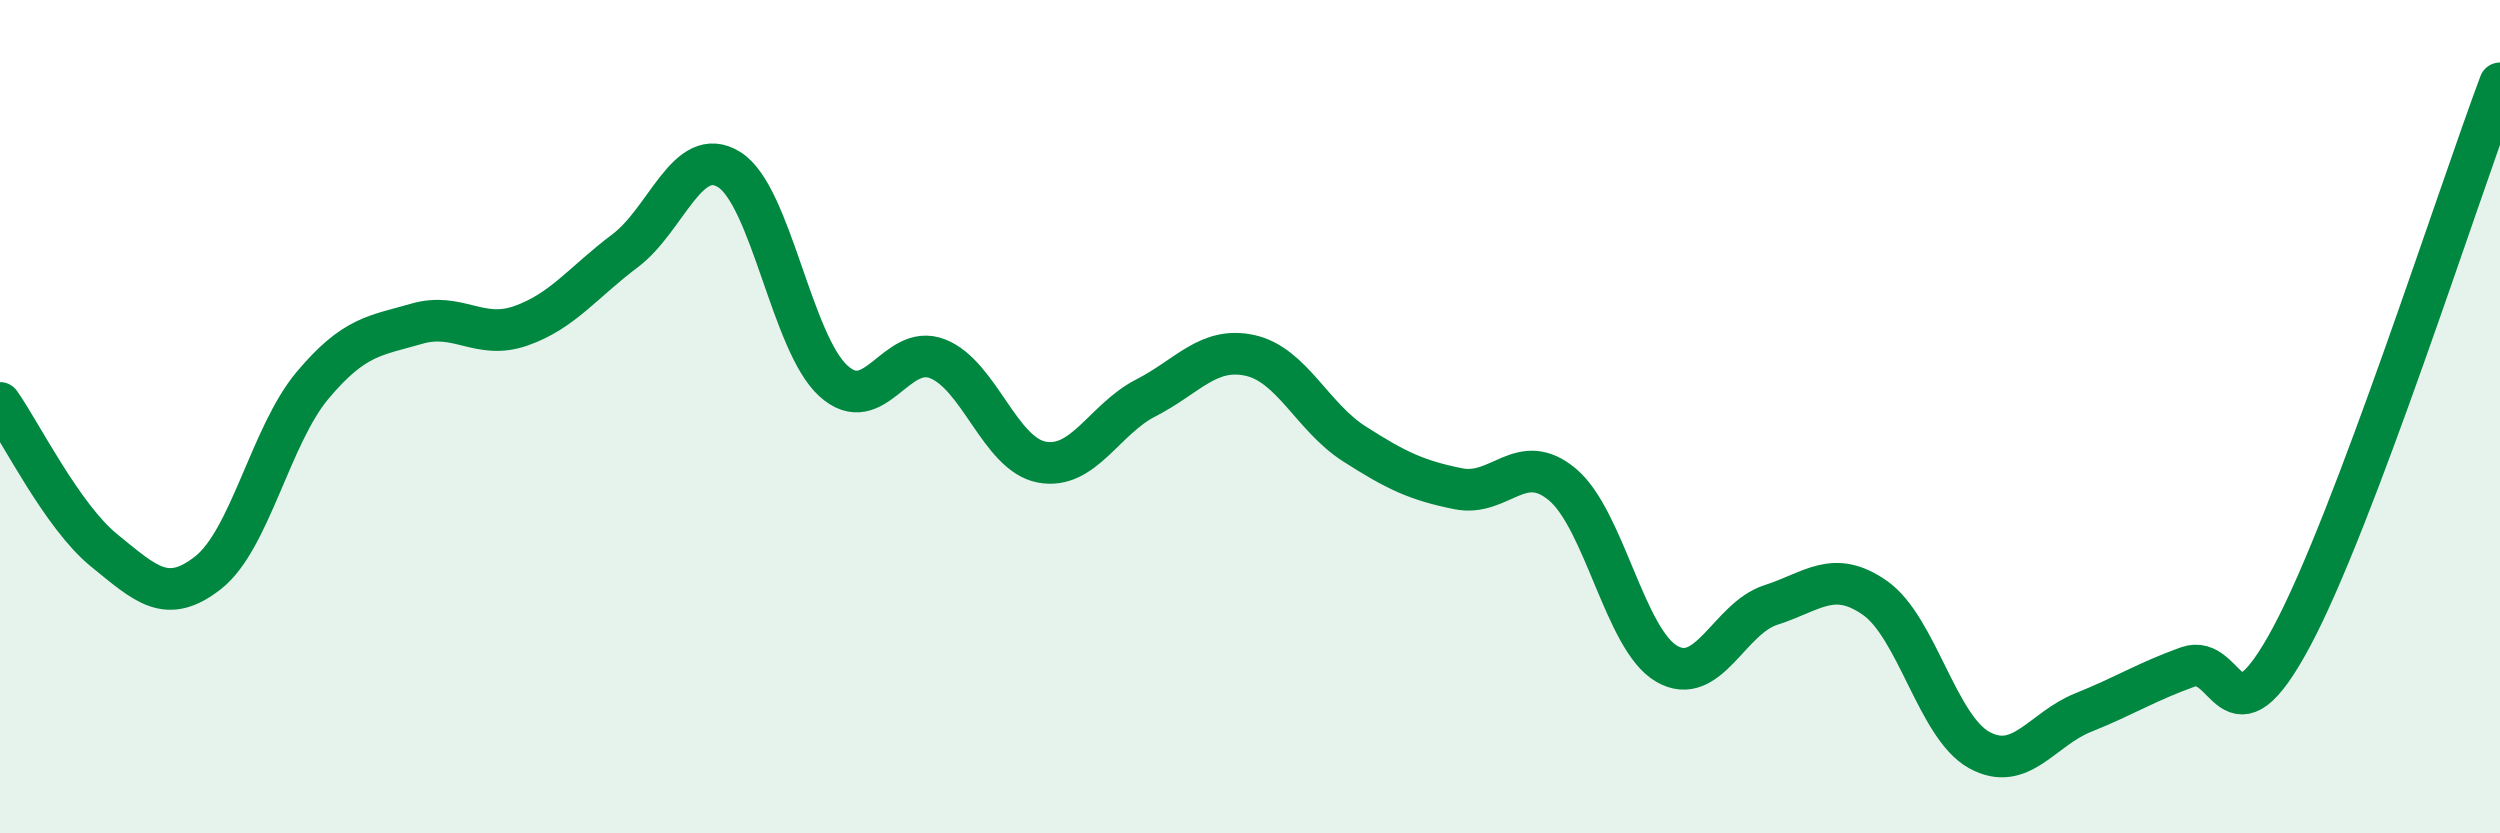
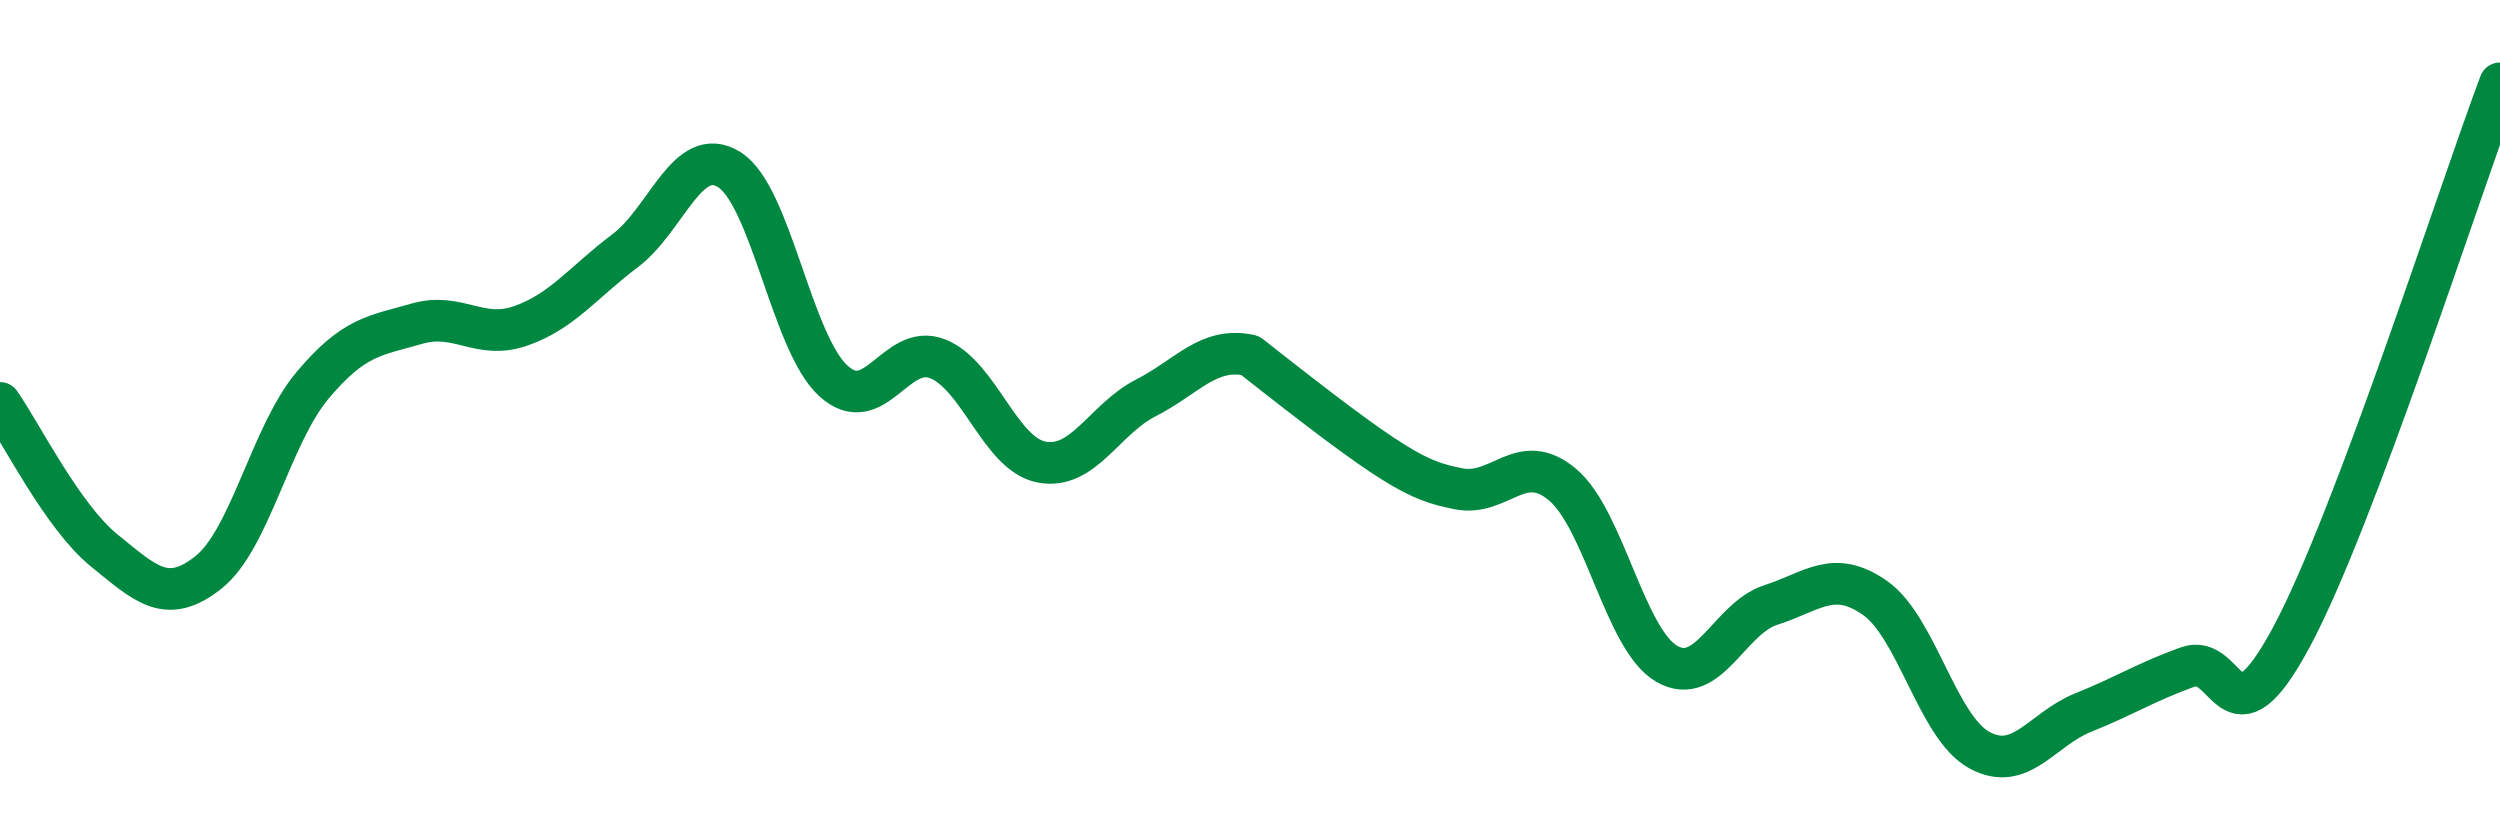
<svg xmlns="http://www.w3.org/2000/svg" width="60" height="20" viewBox="0 0 60 20">
-   <path d="M 0,9.67 C 0.5,10.38 1.5,12.4 2.5,13.21 C 3.5,14.02 4,14.53 5,13.74 C 6,12.95 6.5,10.44 7.5,9.25 C 8.5,8.06 9,8.06 10,7.77 C 11,7.48 11.5,8.17 12.5,7.82 C 13.5,7.47 14,6.77 15,6.02 C 16,5.27 16.5,3.45 17.5,4.07 C 18.5,4.69 19,8.23 20,9.14 C 21,10.05 21.5,8.22 22.5,8.61 C 23.5,9 24,10.9 25,11.09 C 26,11.28 26.5,10.06 27.5,9.55 C 28.5,9.04 29,8.31 30,8.53 C 31,8.75 31.5,10.01 32.5,10.65 C 33.5,11.29 34,11.53 35,11.73 C 36,11.93 36.5,10.79 37.5,11.63 C 38.5,12.47 39,15.35 40,15.93 C 41,16.51 41.5,14.84 42.5,14.52 C 43.5,14.2 44,13.65 45,14.35 C 46,15.05 46.5,17.45 47.5,18 C 48.5,18.55 49,17.5 50,17.1 C 51,16.7 51.5,16.37 52.5,16.01 C 53.5,15.65 53.5,18.08 55,15.28 C 56.5,12.48 59,4.66 60,2L60 20L0 20Z" fill="#008740" opacity="0.1" stroke-linecap="round" stroke-linejoin="round" />
-   <path d="M 0,9.67 C 0.5,10.38 1.5,12.4 2.5,13.21 C 3.5,14.02 4,14.53 5,13.74 C 6,12.95 6.5,10.44 7.5,9.25 C 8.5,8.06 9,8.06 10,7.77 C 11,7.48 11.5,8.17 12.5,7.82 C 13.5,7.47 14,6.77 15,6.02 C 16,5.27 16.5,3.45 17.5,4.07 C 18.5,4.69 19,8.23 20,9.14 C 21,10.05 21.5,8.22 22.5,8.61 C 23.5,9 24,10.9 25,11.09 C 26,11.28 26.5,10.06 27.5,9.55 C 28.5,9.04 29,8.31 30,8.53 C 31,8.75 31.5,10.01 32.5,10.65 C 33.5,11.29 34,11.53 35,11.73 C 36,11.93 36.5,10.79 37.5,11.63 C 38.5,12.47 39,15.35 40,15.93 C 41,16.51 41.5,14.84 42.5,14.52 C 43.5,14.2 44,13.65 45,14.35 C 46,15.05 46.5,17.45 47.5,18 C 48.5,18.55 49,17.5 50,17.1 C 51,16.7 51.5,16.37 52.5,16.01 C 53.5,15.65 53.5,18.08 55,15.28 C 56.5,12.48 59,4.66 60,2" stroke="#008740" stroke-width="1" fill="none" stroke-linecap="round" stroke-linejoin="round" />
+   <path d="M 0,9.67 C 0.5,10.38 1.5,12.4 2.5,13.21 C 3.5,14.02 4,14.53 5,13.74 C 6,12.95 6.5,10.44 7.5,9.25 C 8.5,8.06 9,8.06 10,7.77 C 11,7.48 11.5,8.17 12.5,7.82 C 13.5,7.47 14,6.77 15,6.02 C 16,5.27 16.5,3.45 17.5,4.07 C 18.5,4.69 19,8.23 20,9.14 C 21,10.05 21.5,8.22 22.5,8.61 C 23.5,9 24,10.9 25,11.09 C 26,11.28 26.5,10.06 27.5,9.55 C 28.5,9.04 29,8.31 30,8.53 C 33.5,11.29 34,11.53 35,11.73 C 36,11.93 36.5,10.79 37.5,11.63 C 38.5,12.47 39,15.35 40,15.93 C 41,16.51 41.5,14.84 42.5,14.52 C 43.5,14.2 44,13.65 45,14.35 C 46,15.05 46.5,17.45 47.5,18 C 48.5,18.55 49,17.5 50,17.1 C 51,16.7 51.5,16.37 52.5,16.01 C 53.5,15.65 53.5,18.08 55,15.28 C 56.5,12.48 59,4.66 60,2" stroke="#008740" stroke-width="1" fill="none" stroke-linecap="round" stroke-linejoin="round" />
</svg>